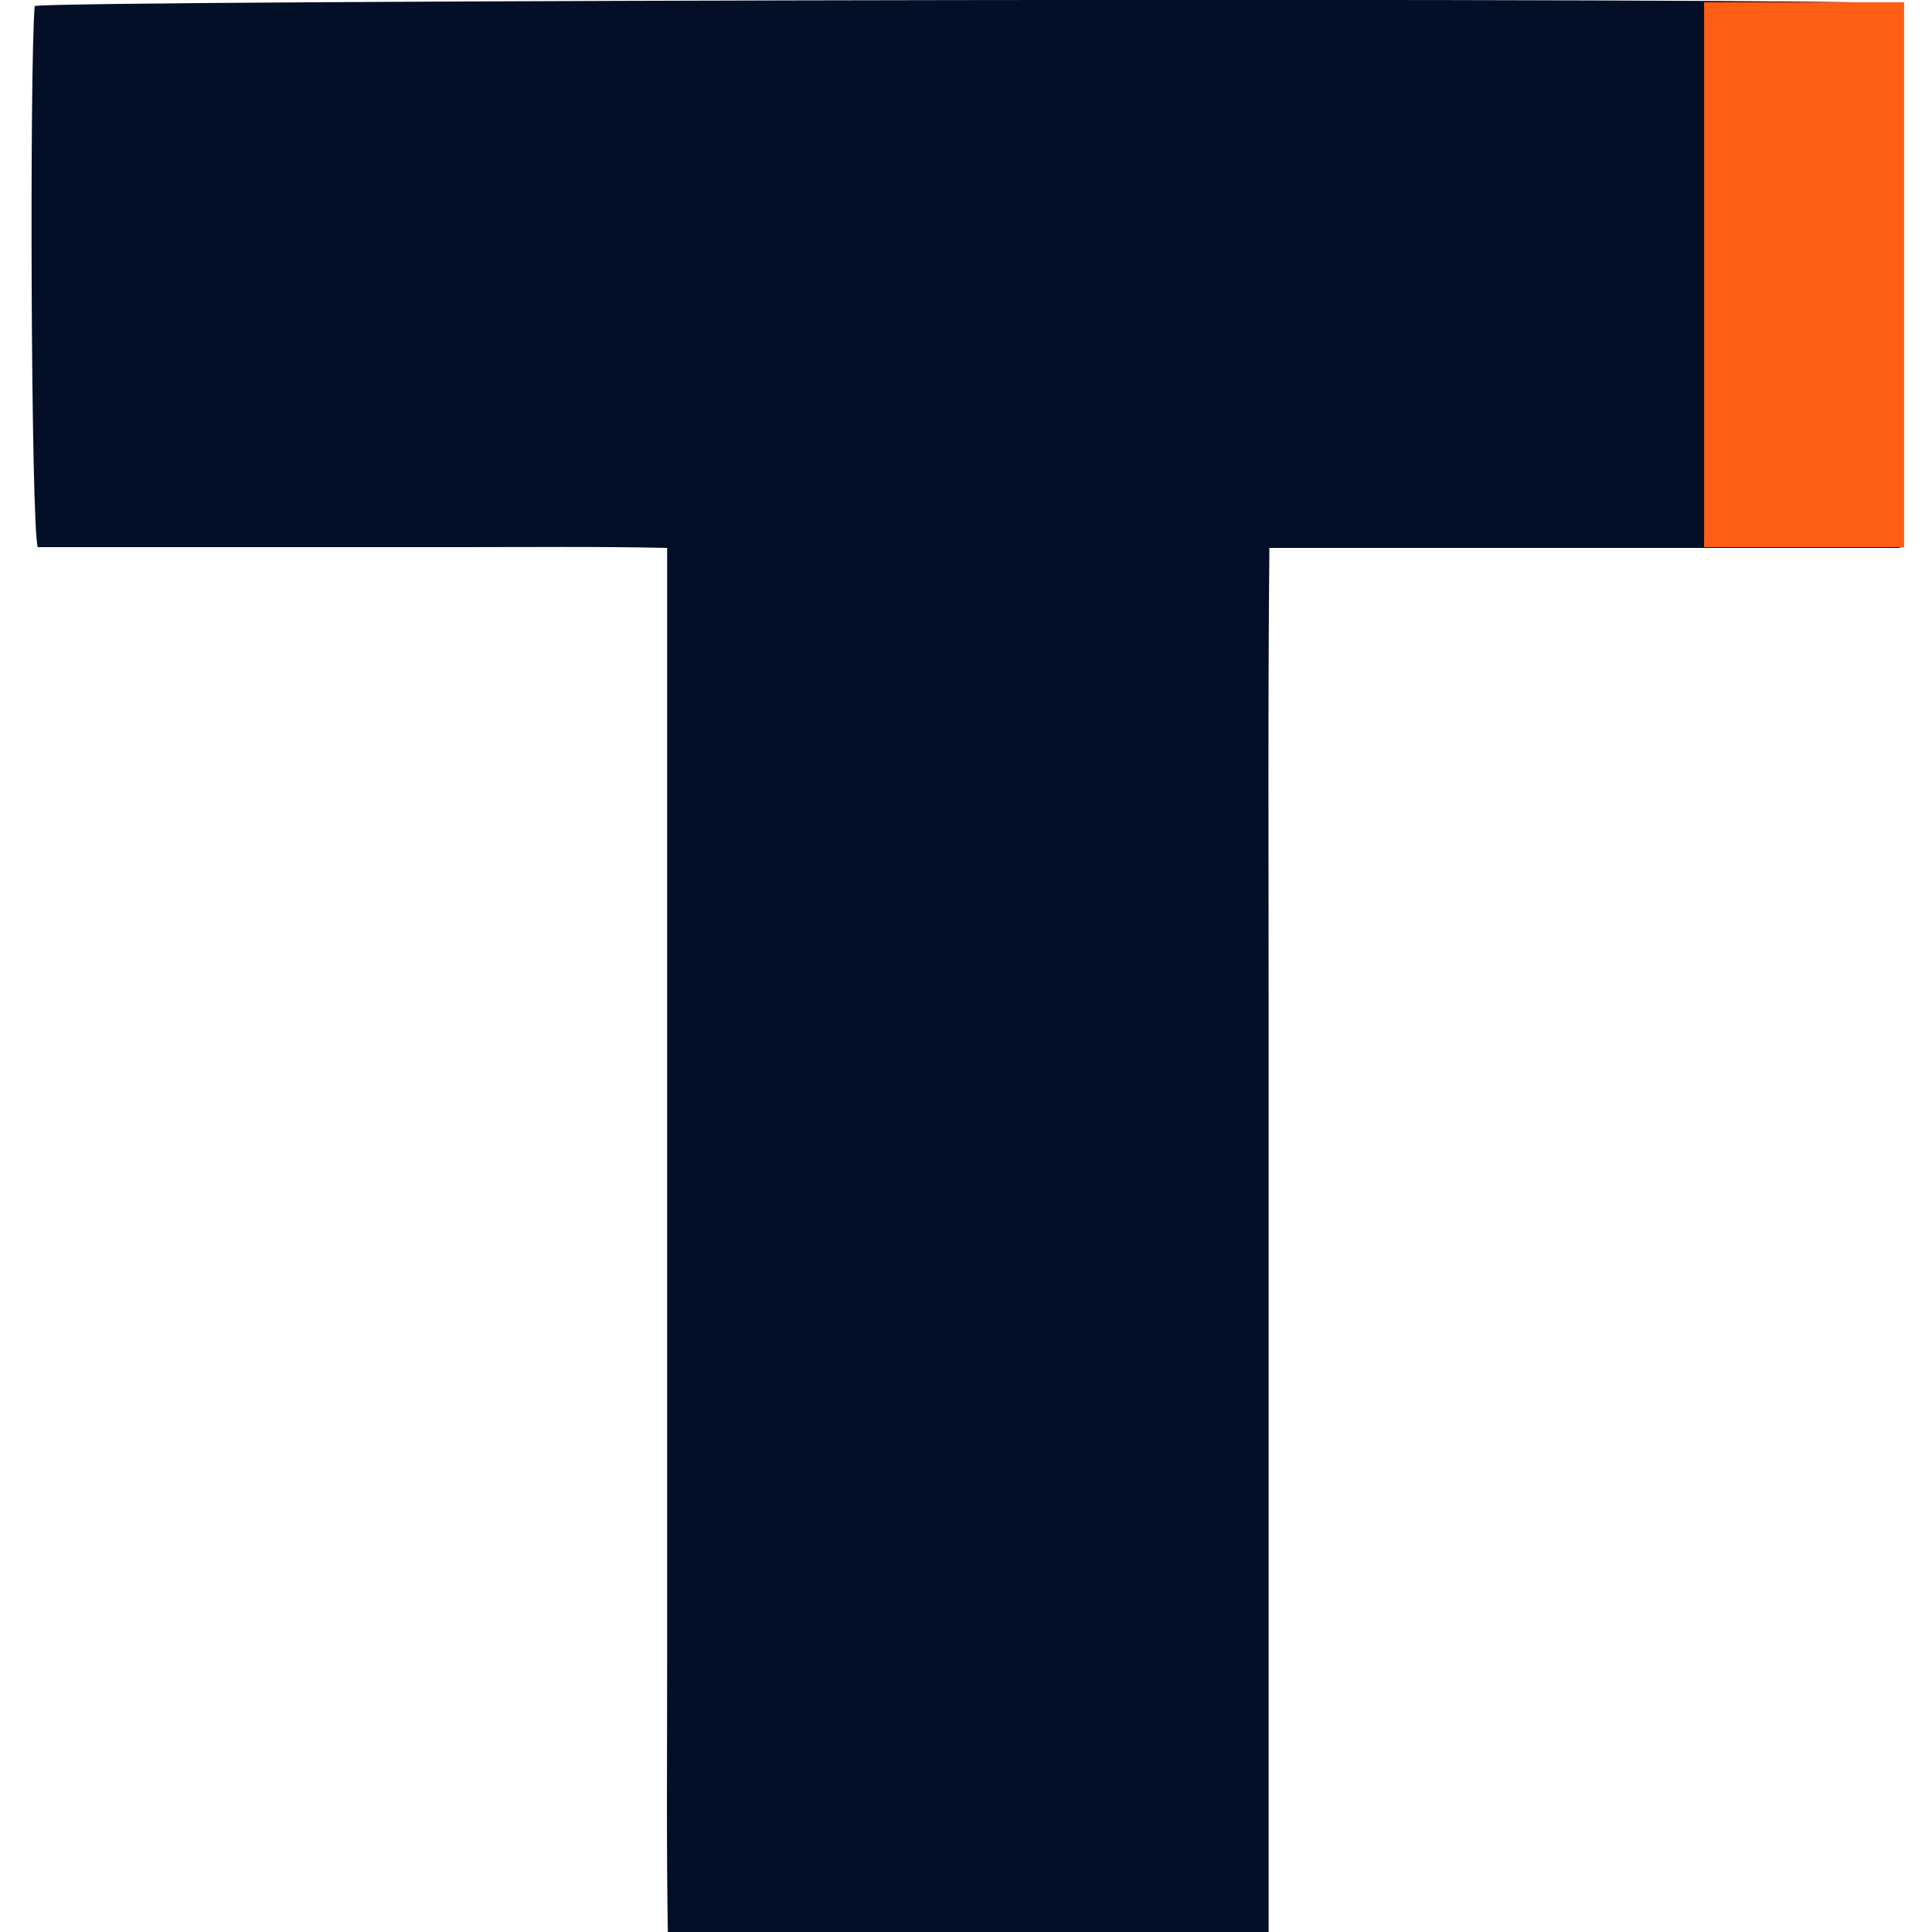
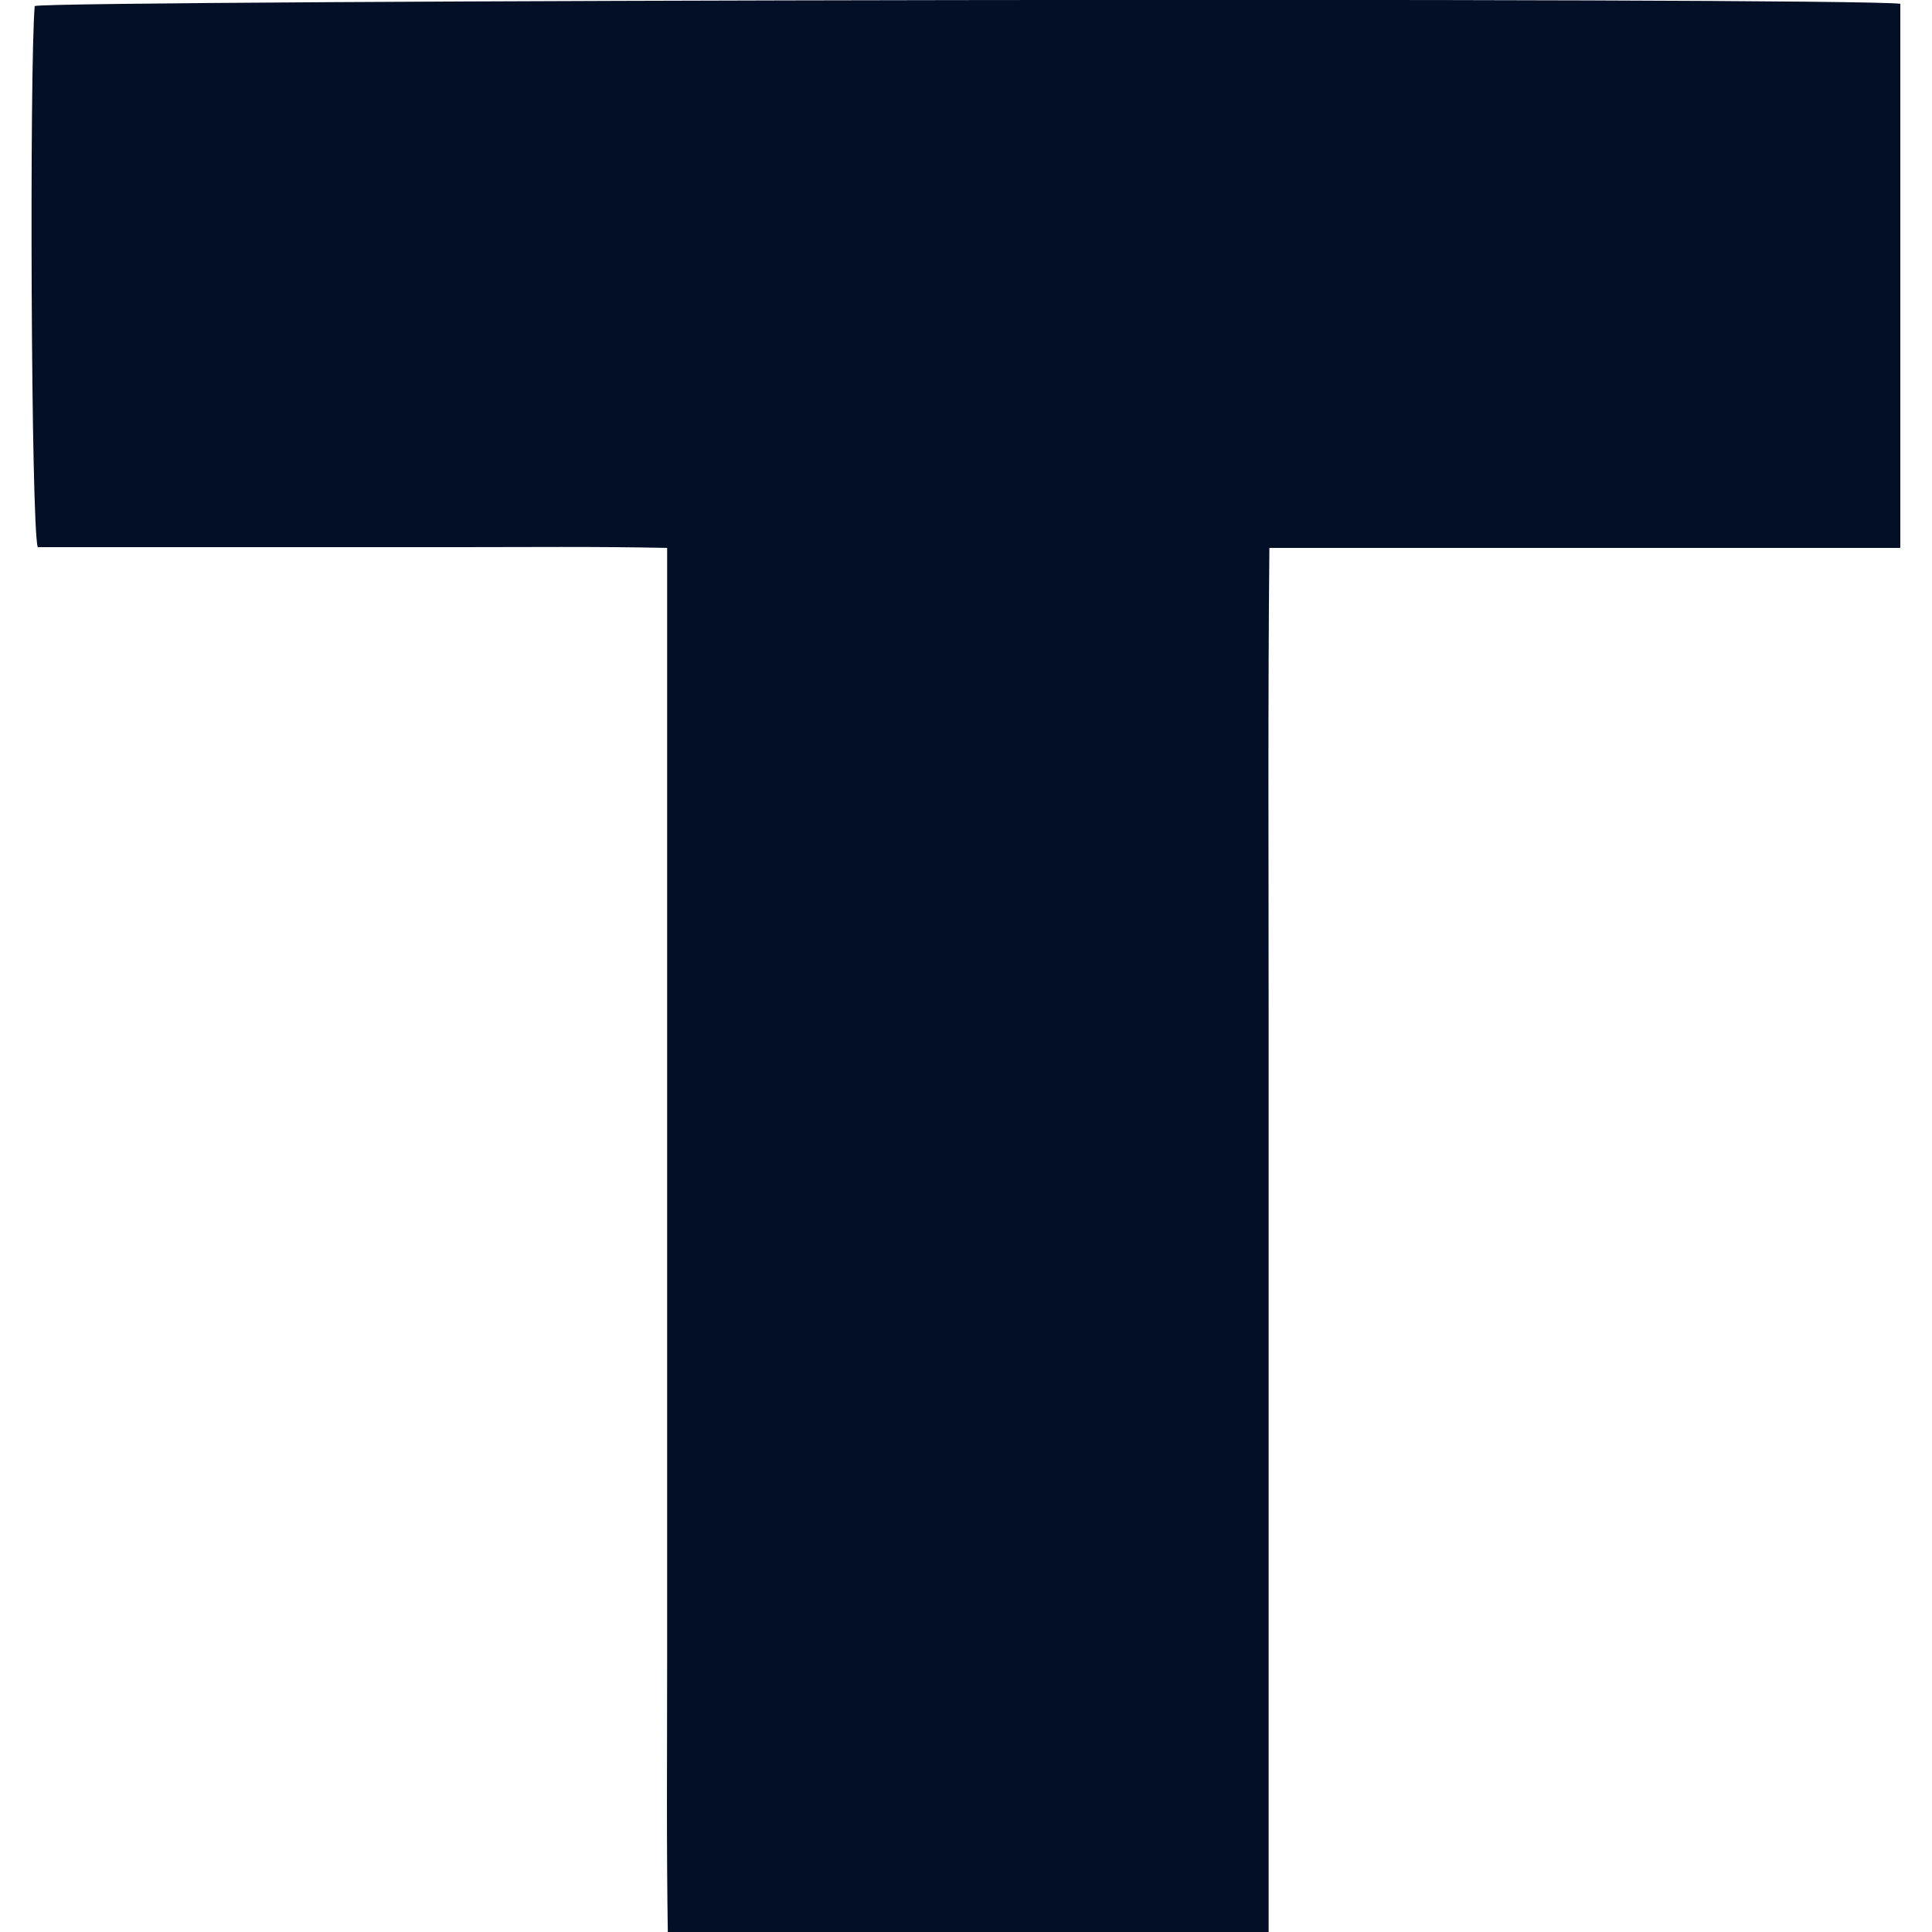
<svg xmlns="http://www.w3.org/2000/svg" id="Layer_1" x="0px" y="0px" viewBox="0 0 256 256" style="enable-background:new 0 0 256 256;" xml:space="preserve">
  <style type="text/css">	.st0{fill:#030E27;}	.st1{fill:#FD5D14;}</style>
  <path class="st0" d="M251.8,0.5c0,24,0,47.8,0,72.1c-27.8,0-55.5,0-83.6,0c-0.2,20.7-0.1,41.1-0.1,61.5c0,20.4,0,40.9,0,61.3 c0,20.4,0,40.8,0,61.4c-26.6,0-52.8,0-79.6,0c-0.2-12.2-0.1-24.5-0.1-36.7c0-12.2,0-24.4,0-36.6c0-12.3,0-24.6,0-36.9 c0-12.2,0-24.4,0-36.6c0-12.3,0-24.6,0-37.4c-9.5-0.2-18.7-0.1-27.8-0.1c-9.3,0-18.7,0-28,0c-9.2,0-18.4,0-27.6,0 C4.1,69.7,3.9,8.9,4.6,0.8C7.1,0,244.4-0.4,251.8,0.5z" />
-   <polyline class="st1" points="252.3,72.5 225.8,72.5 225.8,0.3 252.3,0.3 " />
</svg>